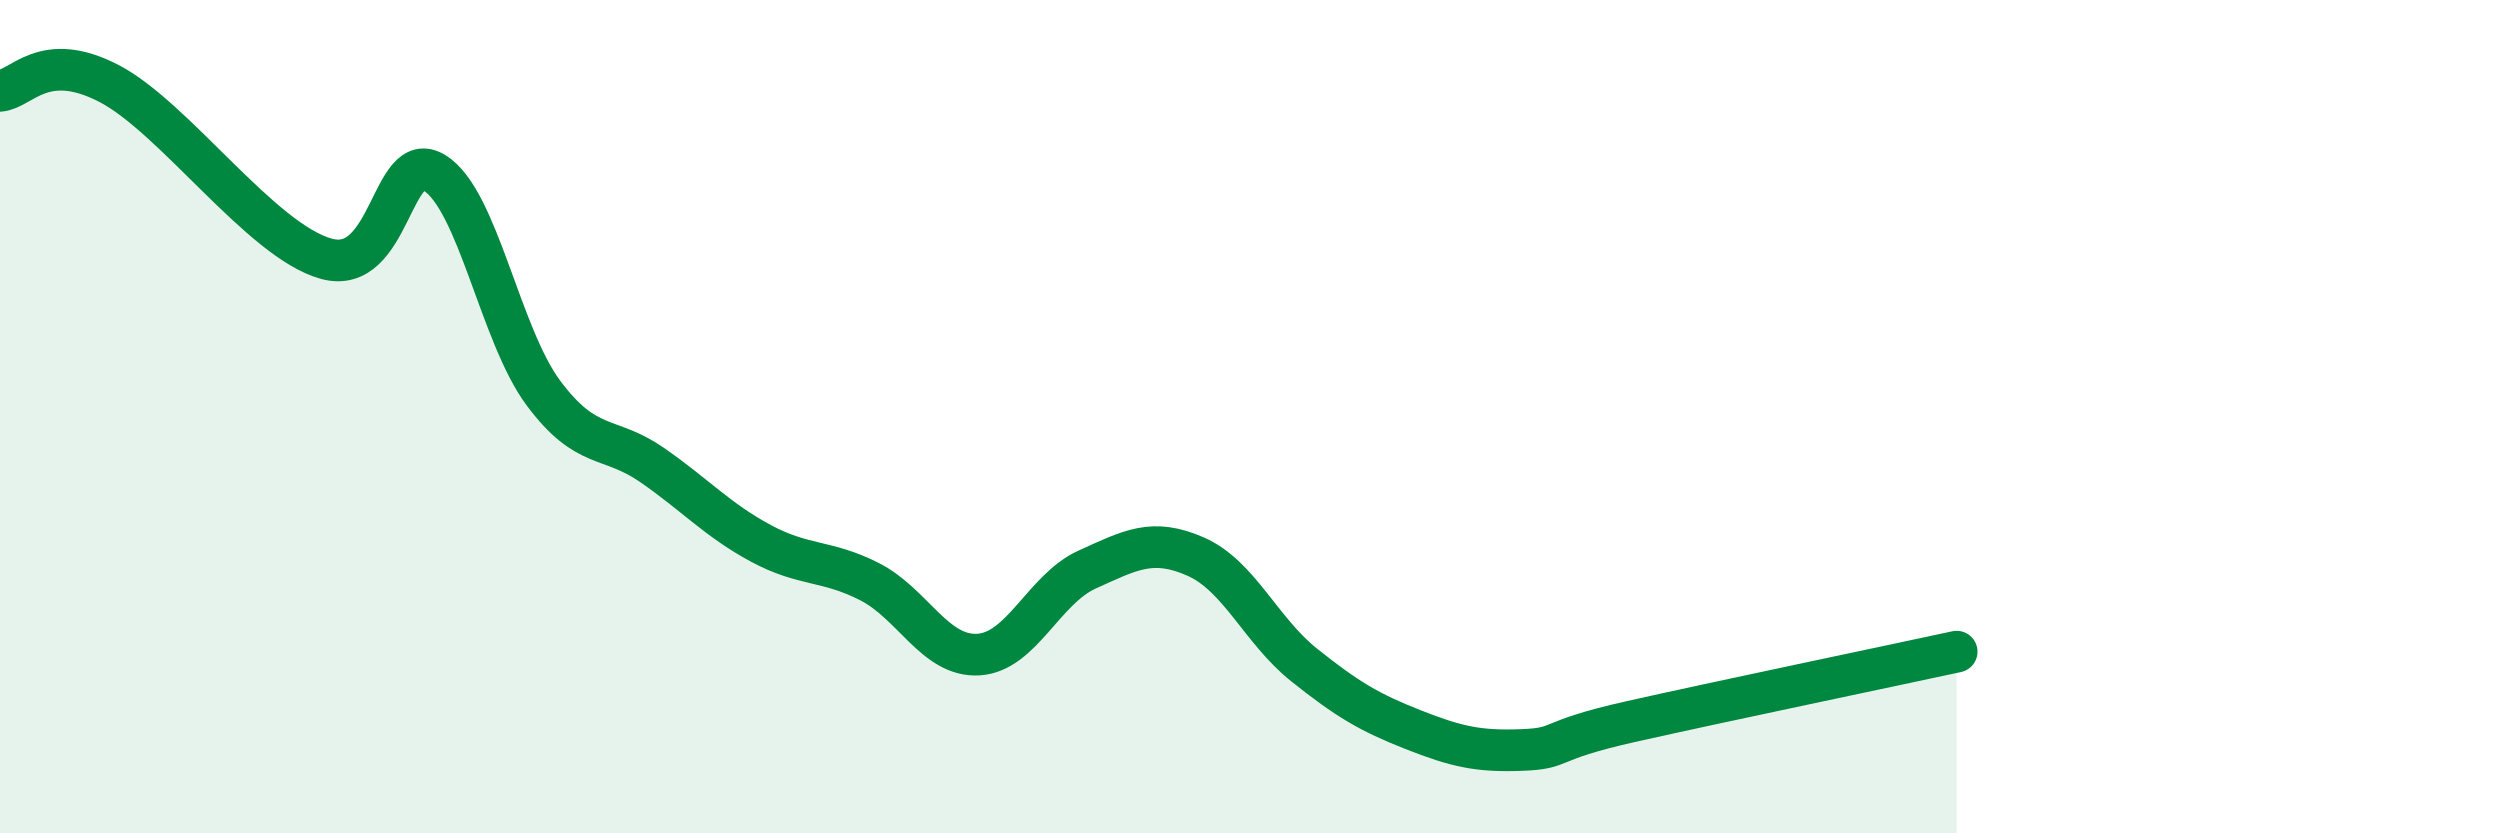
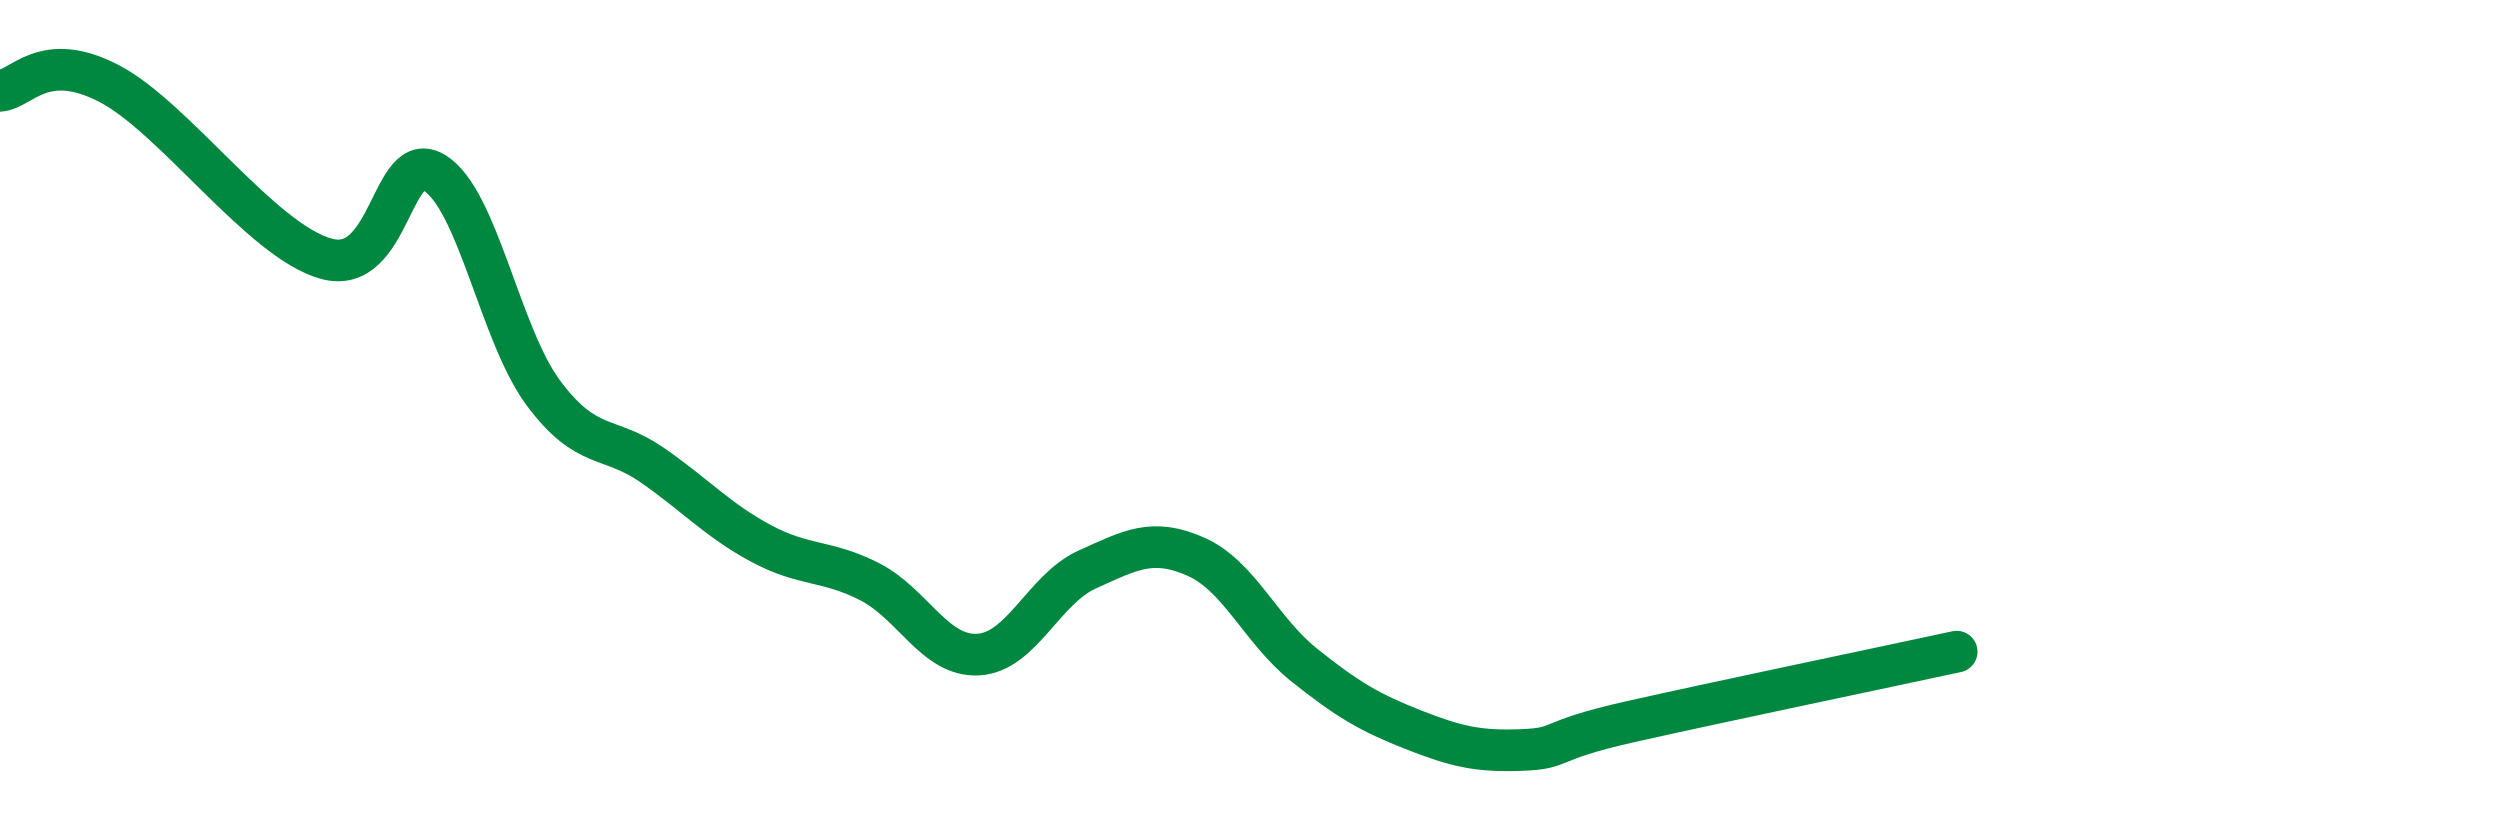
<svg xmlns="http://www.w3.org/2000/svg" width="60" height="20" viewBox="0 0 60 20">
-   <path d="M 0,2.18 C 0.52,2.14 1.04,1.19 2.61,2 C 4.18,2.81 6.27,5.78 7.83,6.21 C 9.39,6.64 9.39,3.51 10.43,4.15 C 11.47,4.79 12,8.03 13.04,9.43 C 14.08,10.83 14.61,10.44 15.65,11.16 C 16.69,11.88 17.22,12.48 18.26,13.04 C 19.3,13.6 19.83,13.43 20.87,13.96 C 21.91,14.49 22.44,15.77 23.48,15.71 C 24.52,15.65 25.05,14.14 26.09,13.67 C 27.13,13.2 27.66,12.9 28.7,13.36 C 29.74,13.82 30.26,15.13 31.3,15.96 C 32.34,16.79 32.87,17.1 33.91,17.51 C 34.95,17.92 35.48,18.04 36.52,18 C 37.56,17.96 37.04,17.79 39.13,17.32 C 41.22,16.85 45.39,15.98 46.96,15.64L46.96 20L0 20Z" fill="#008740" opacity="0.1" stroke-linecap="round" stroke-linejoin="round" />
  <path d="M 0,2.18 C 0.52,2.14 1.04,1.19 2.61,2 C 4.18,2.81 6.27,5.78 7.83,6.21 C 9.39,6.64 9.39,3.51 10.43,4.15 C 11.47,4.79 12,8.03 13.04,9.43 C 14.08,10.83 14.61,10.44 15.65,11.16 C 16.69,11.88 17.22,12.48 18.26,13.04 C 19.3,13.6 19.83,13.43 20.87,13.96 C 21.91,14.49 22.44,15.77 23.48,15.71 C 24.52,15.65 25.05,14.14 26.09,13.67 C 27.13,13.2 27.66,12.9 28.7,13.36 C 29.74,13.82 30.26,15.13 31.3,15.96 C 32.34,16.79 32.87,17.1 33.91,17.51 C 34.95,17.92 35.48,18.04 36.52,18 C 37.56,17.96 37.04,17.79 39.13,17.32 C 41.22,16.85 45.39,15.98 46.96,15.64" stroke="#008740" stroke-width="1" fill="none" stroke-linecap="round" stroke-linejoin="round" />
</svg>